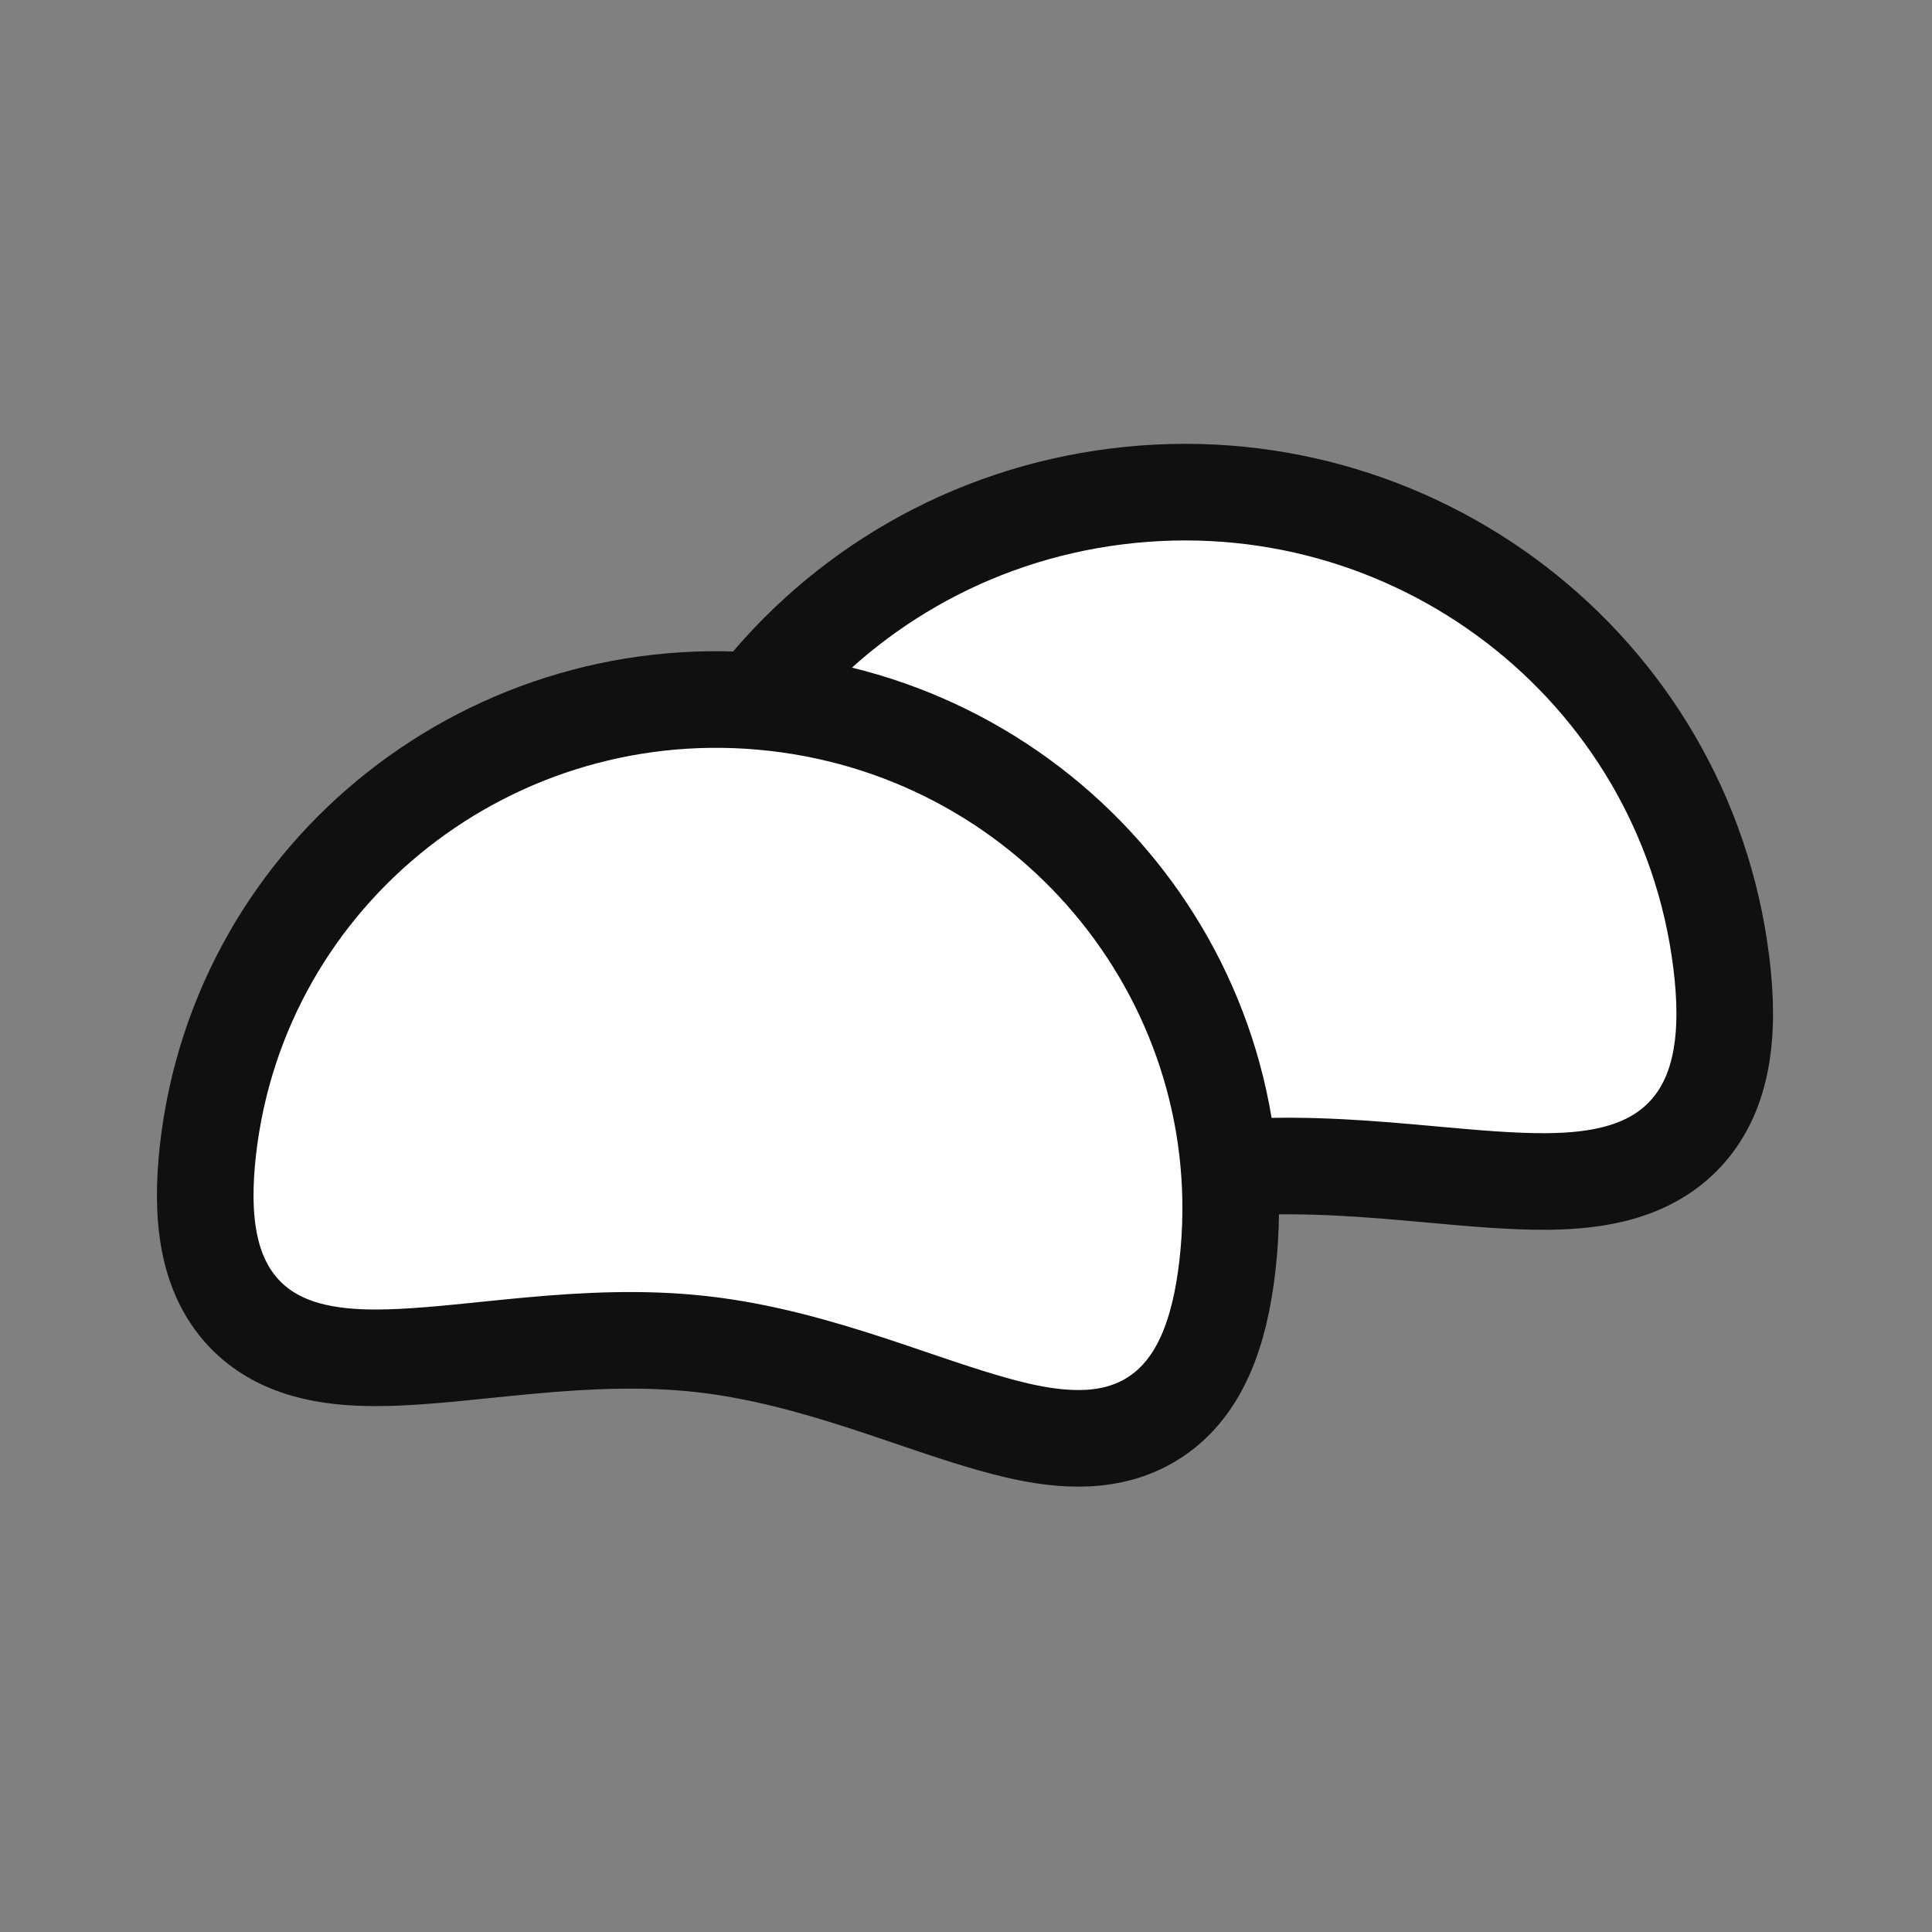
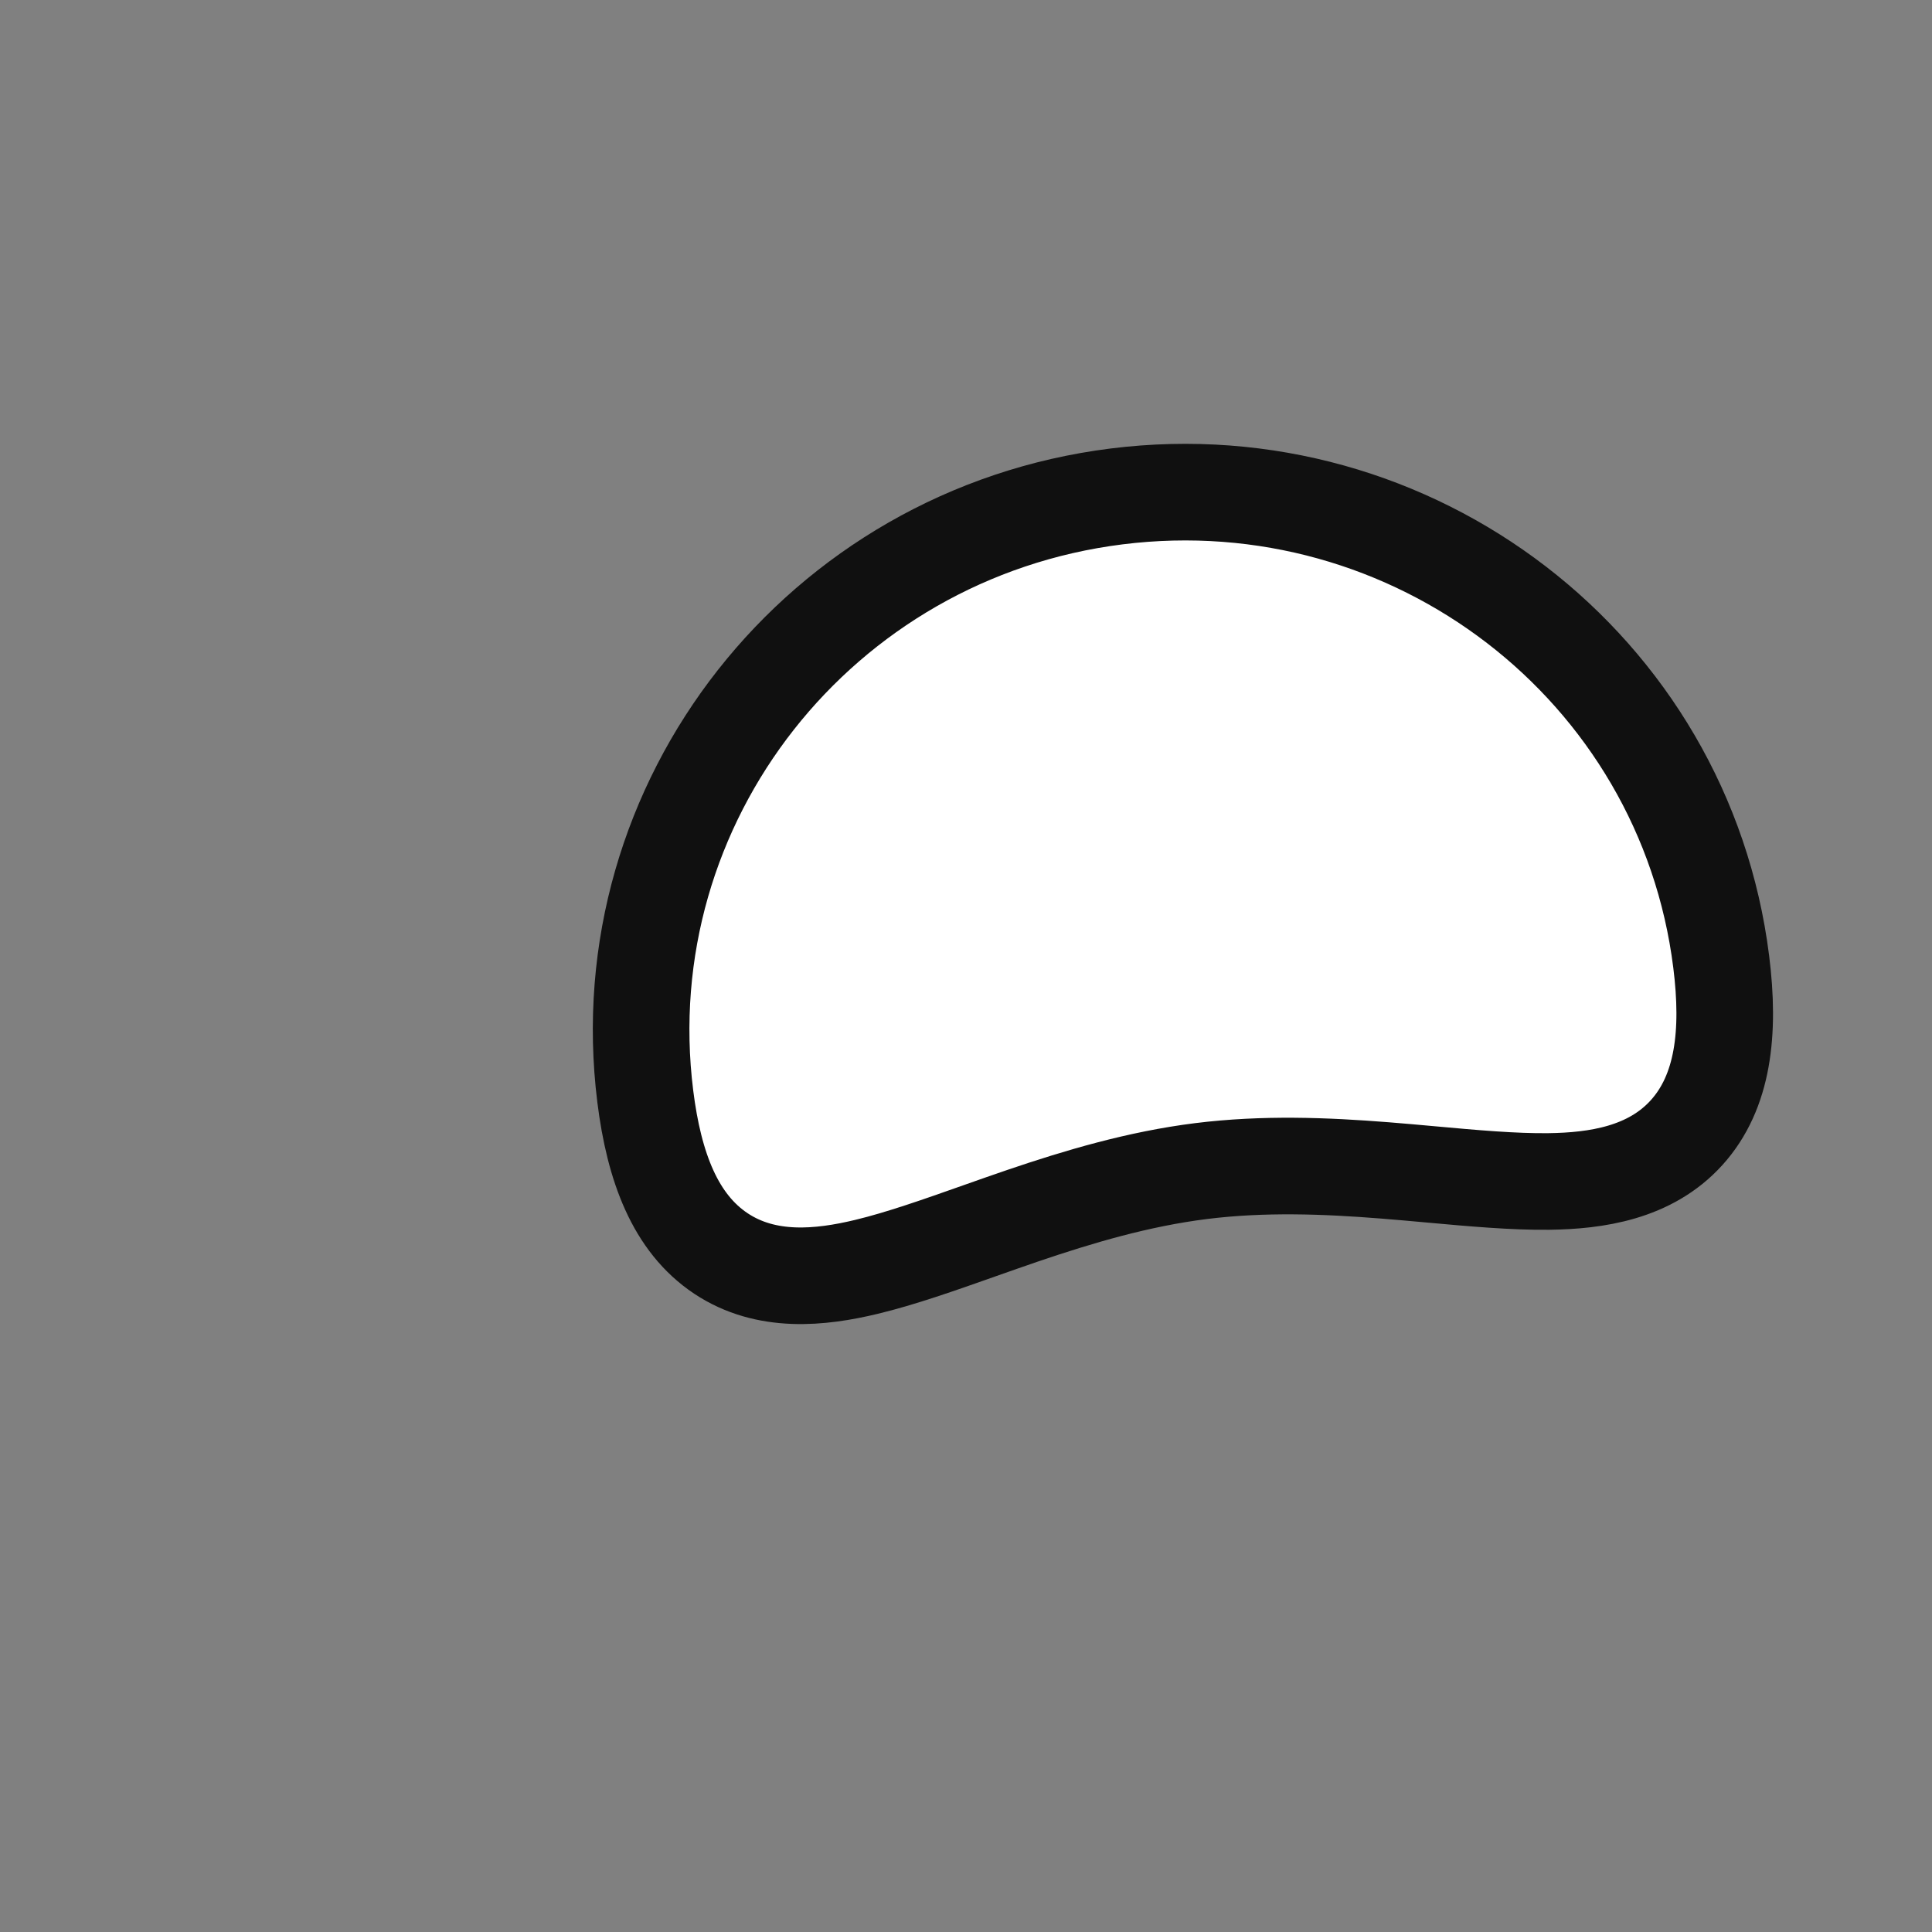
<svg xmlns="http://www.w3.org/2000/svg" width="40" height="40" viewBox="0 0 40 40" fill="none">
  <rect x="0" y="0" width="40" height="40" fill="#808080" stroke="none" />
  <path d="M24.866 24.246C26.165 24.084 27.448 24.135 28.672 24.232C28.985 24.257 29.302 24.285 29.618 24.314C30.485 24.393 31.34 24.47 32.067 24.461C33.047 24.448 34.162 24.287 34.919 23.45C35.679 22.609 35.82 21.378 35.636 19.913C34.873 13.812 29.259 9.509 23.118 10.278C16.976 11.047 12.596 16.599 13.36 22.701C13.543 24.166 13.982 25.324 14.926 25.952C15.866 26.577 16.987 26.458 17.939 26.229C18.647 26.059 19.456 25.773 20.277 25.483C20.576 25.378 20.876 25.271 21.174 25.17C22.336 24.775 23.566 24.409 24.866 24.246Z" fill="white" stroke="#101010" stroke-width="2" />
-   <path d="M14.539 27.83C15.758 27.968 16.915 28.298 18.011 28.656C18.291 28.748 18.573 28.844 18.855 28.94C19.632 29.204 20.401 29.465 21.071 29.619C21.973 29.825 23.051 29.929 23.95 29.316C24.853 28.7 25.256 27.583 25.413 26.198C26.069 20.416 21.862 15.211 16.044 14.552C10.225 13.892 4.961 18.024 4.306 23.806C4.149 25.191 4.292 26.37 5.035 27.173C5.774 27.971 6.848 28.111 7.773 28.112C8.46 28.113 9.268 28.03 10.085 27.946C10.38 27.916 10.678 27.885 10.97 27.859C12.119 27.754 13.321 27.692 14.539 27.83Z" fill="white" stroke="#101010" stroke-width="2" />
</svg>